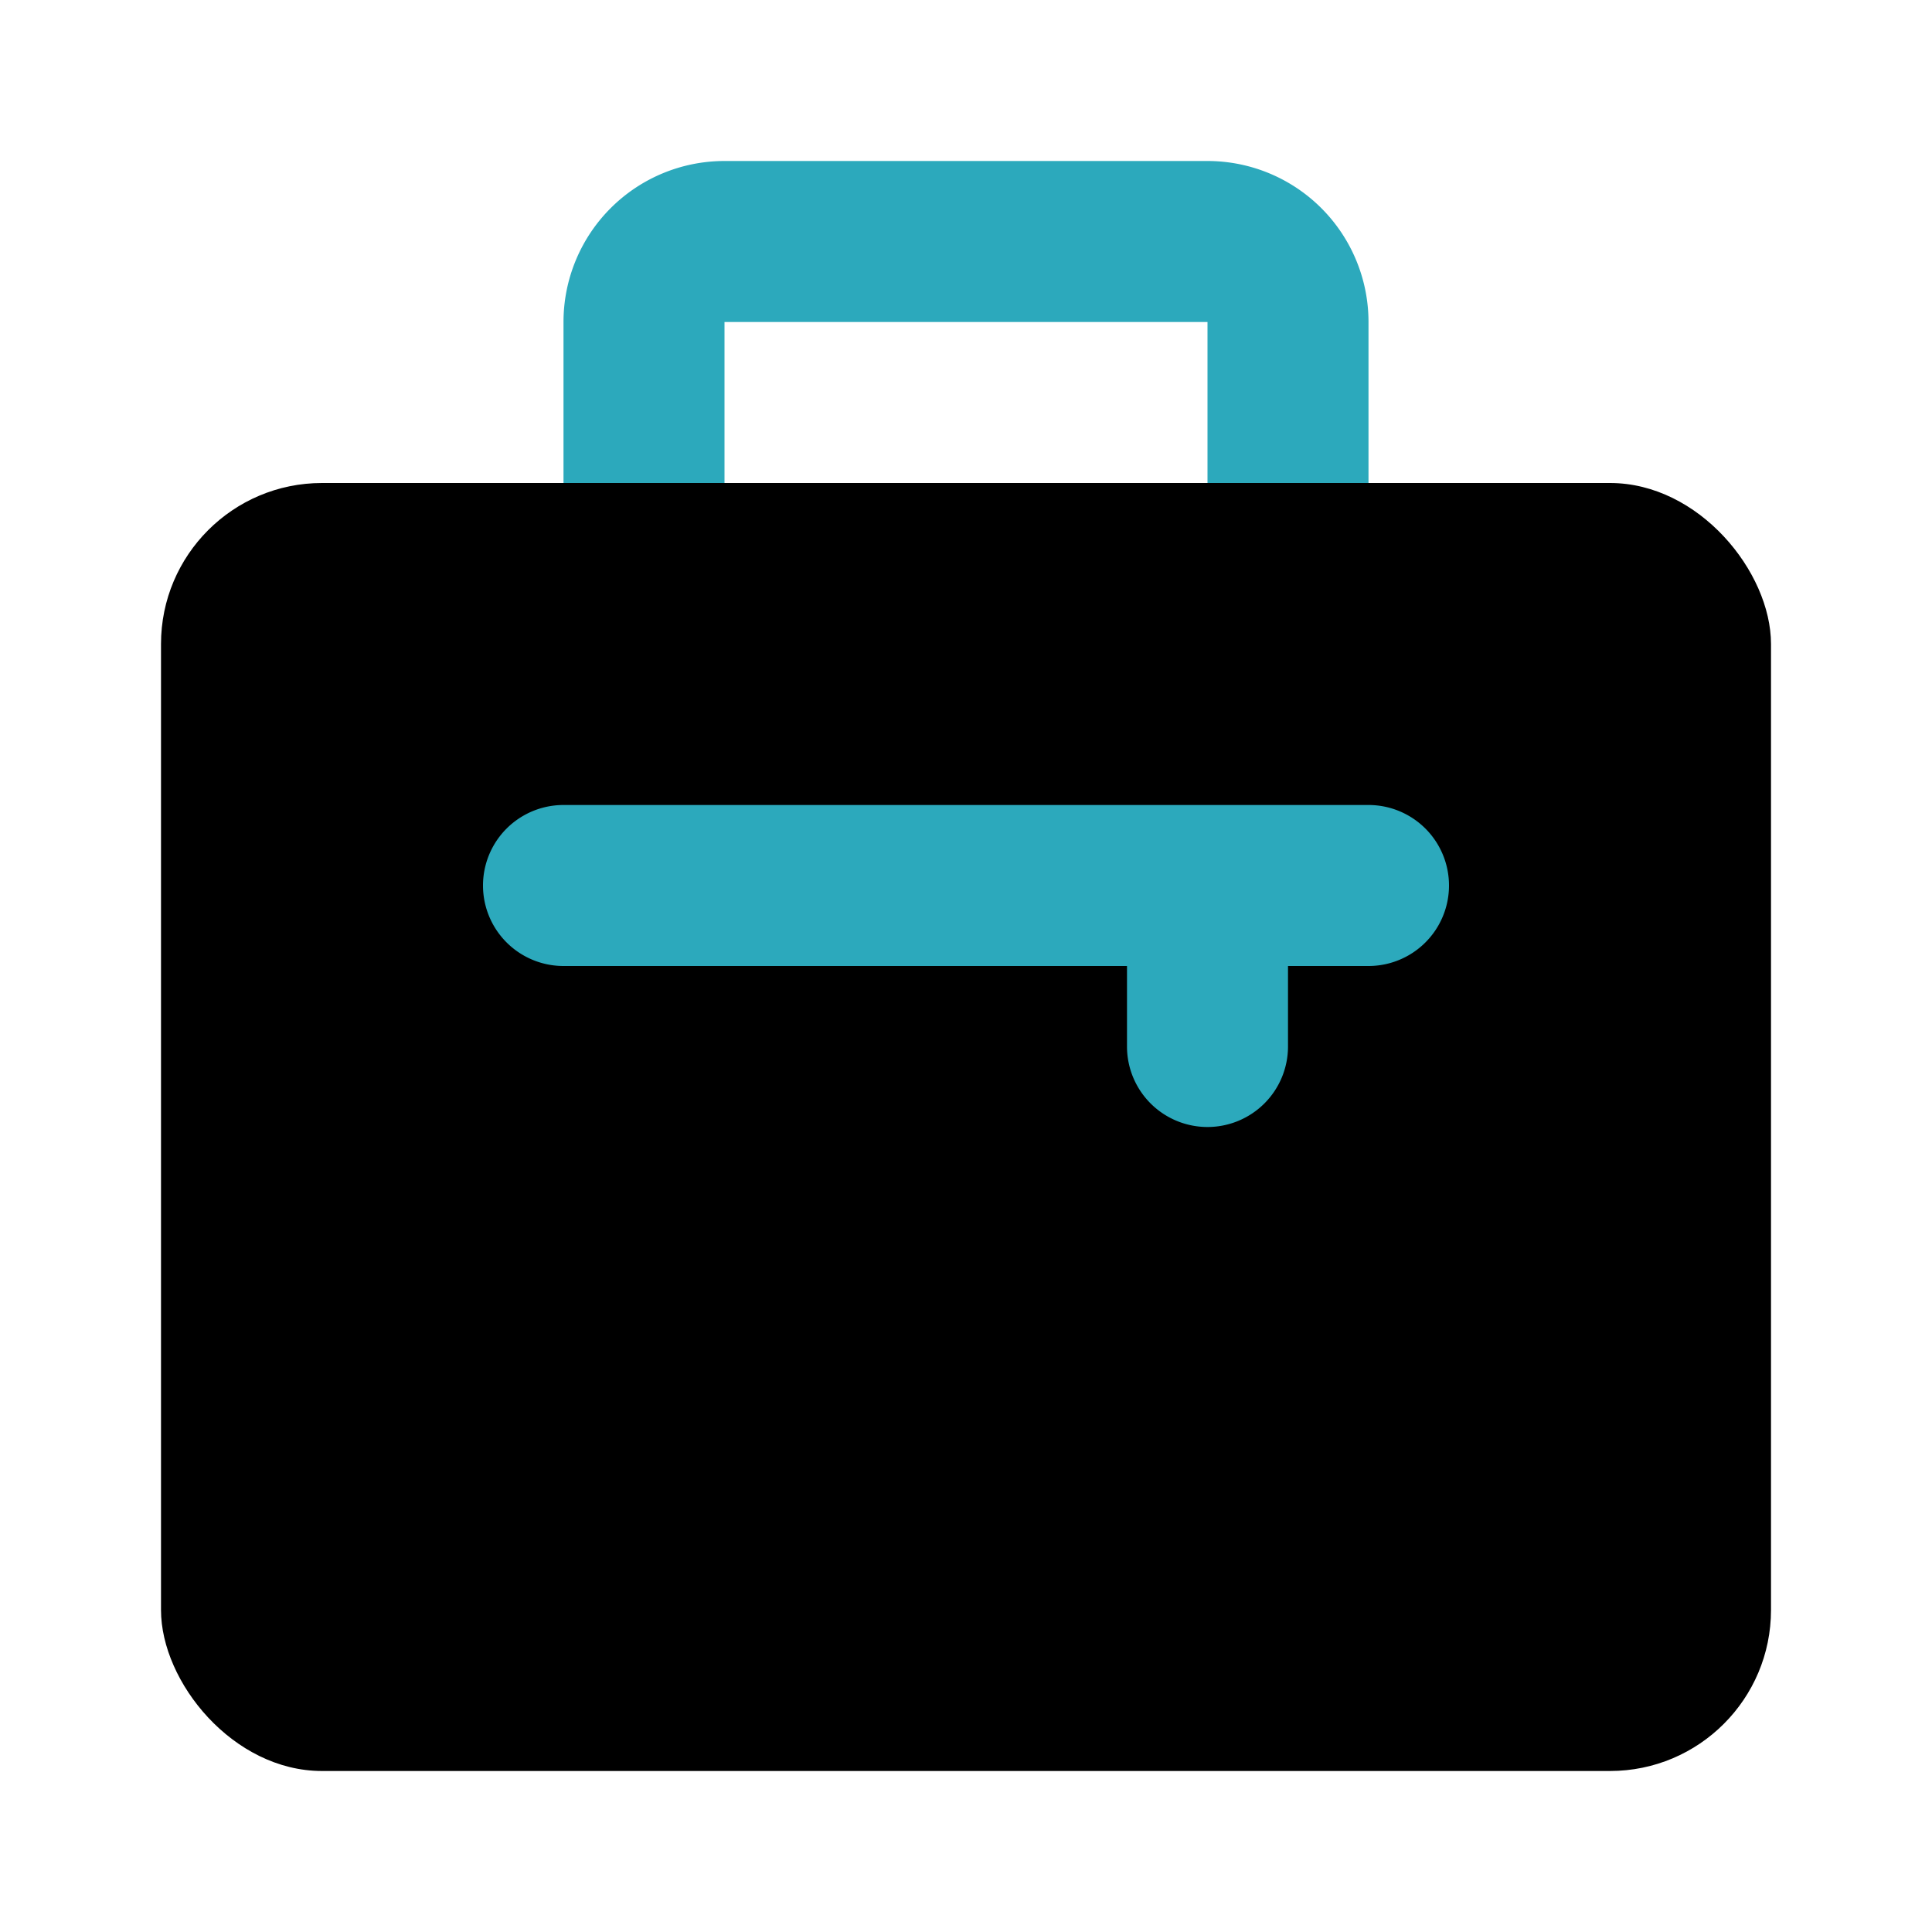
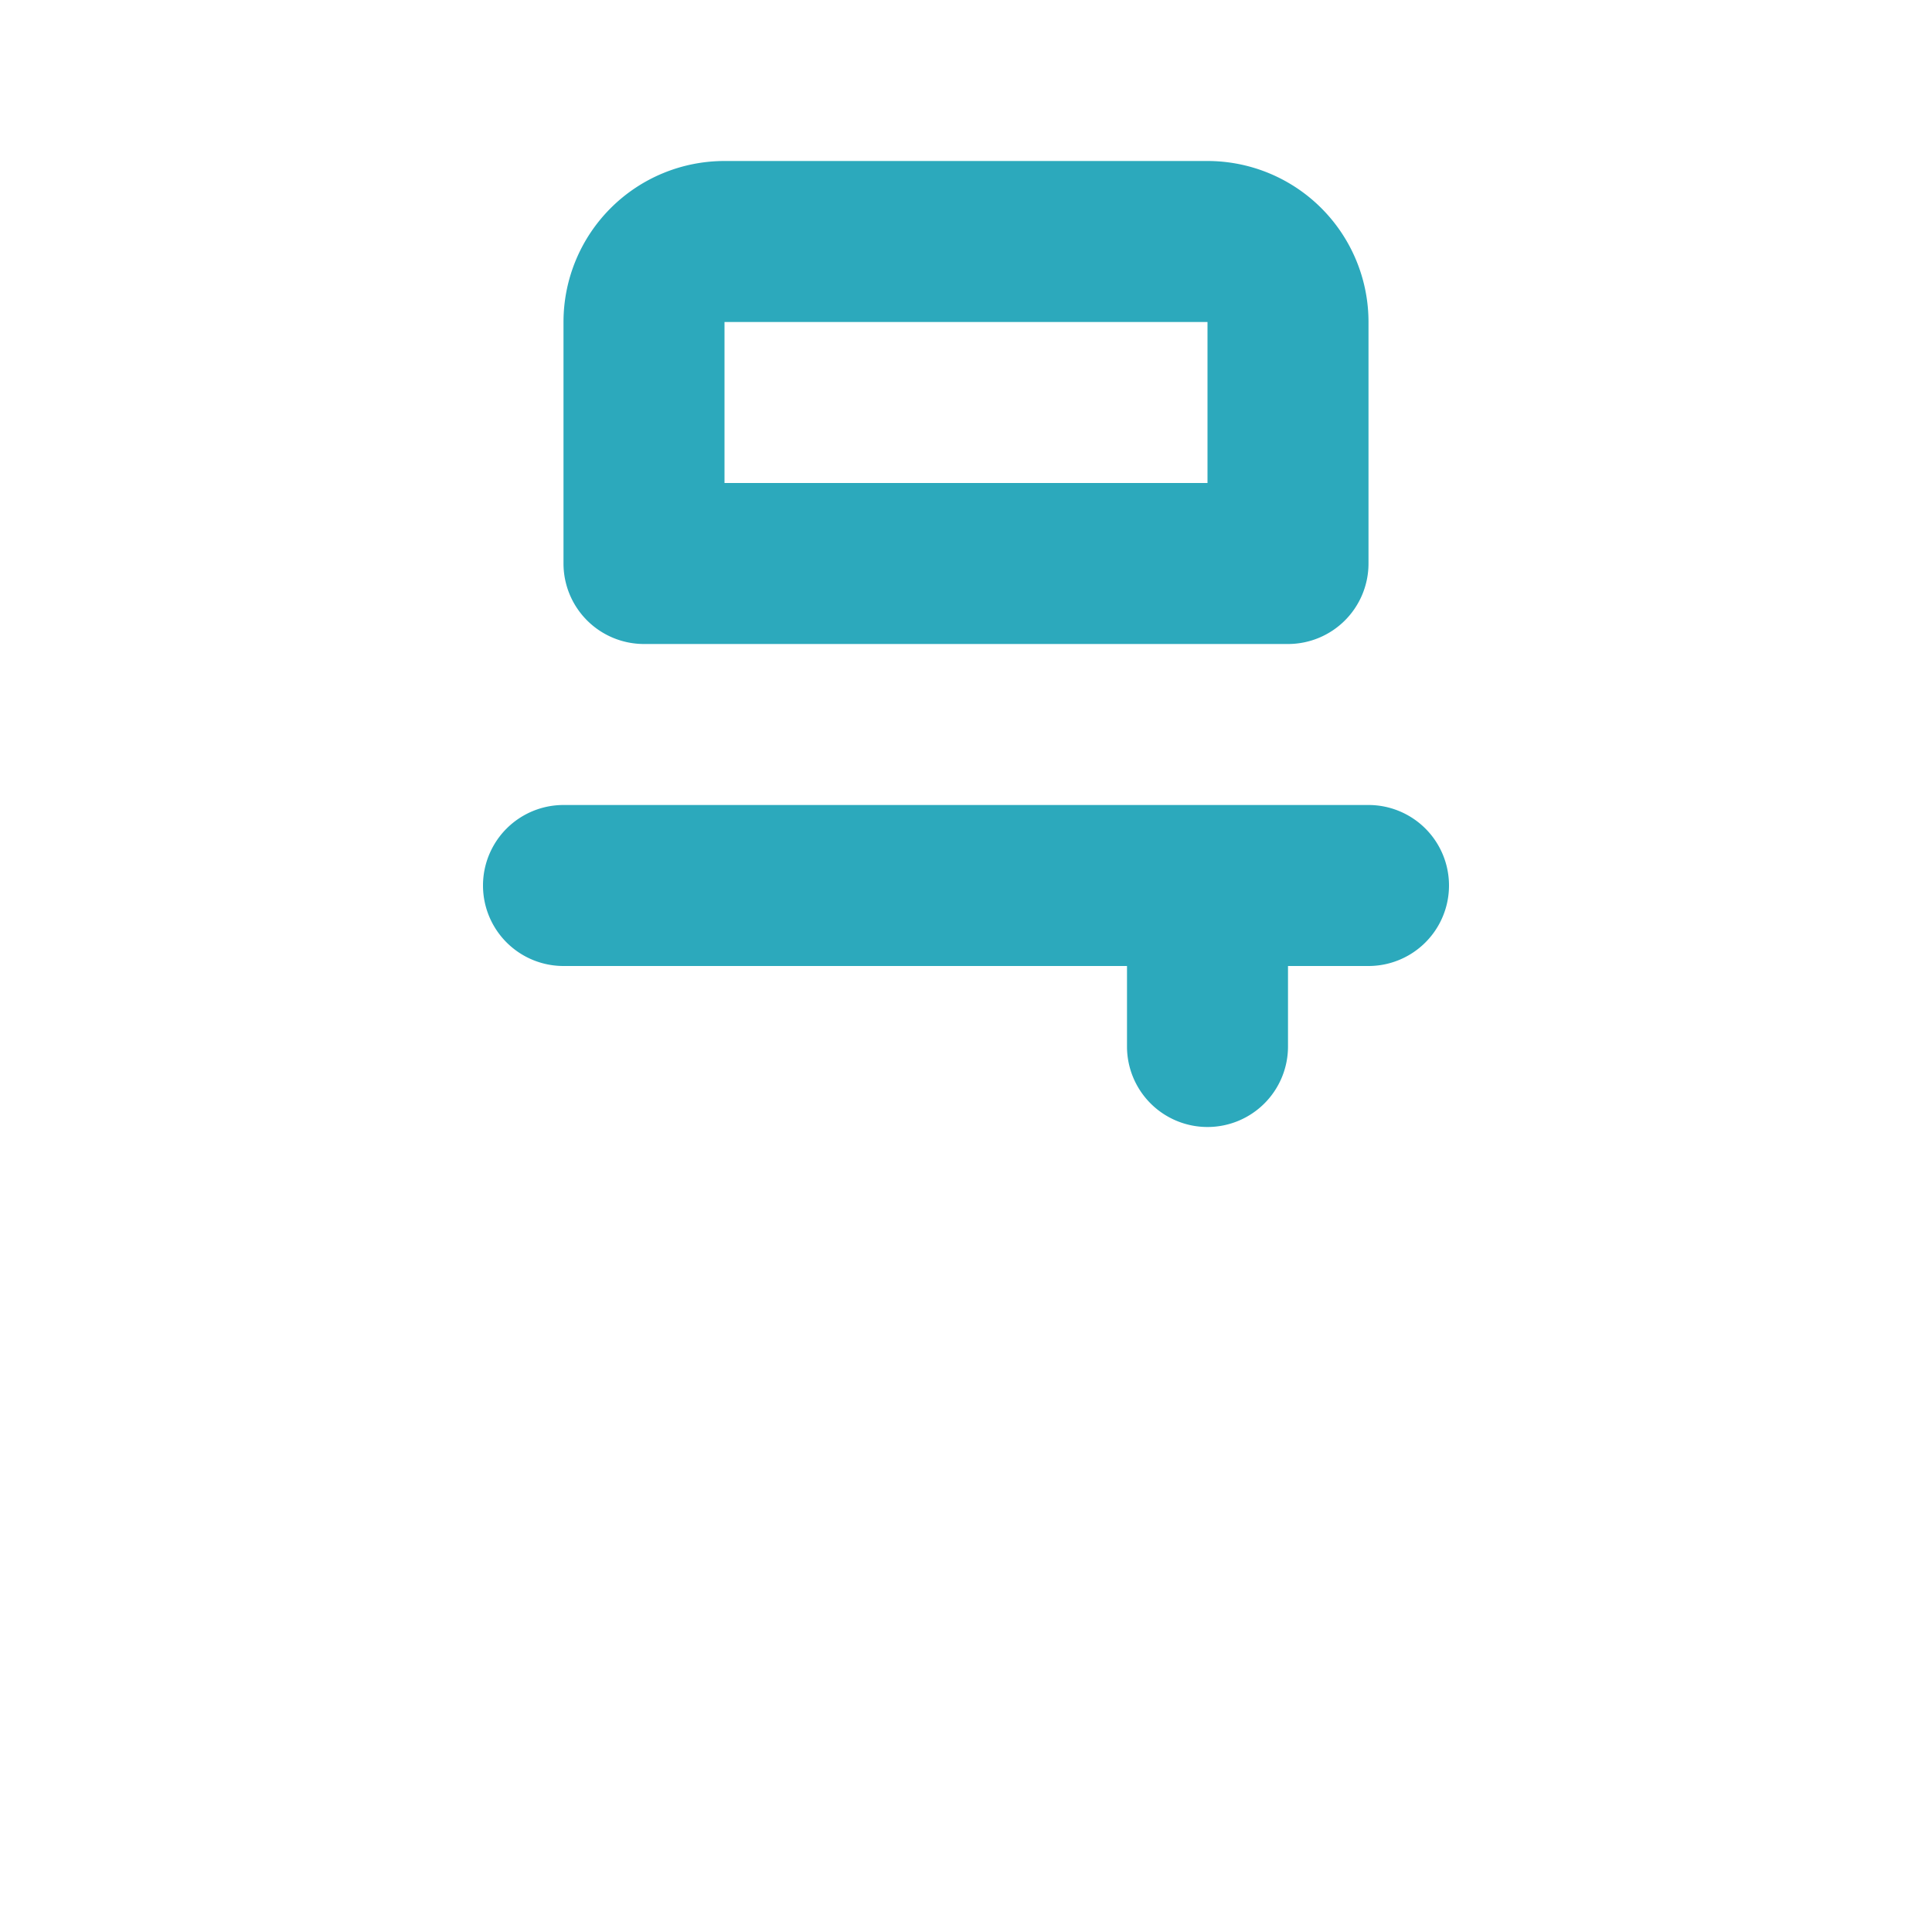
<svg xmlns="http://www.w3.org/2000/svg" fill="#000000" width="800px" height="800px" viewBox="0 0 24 24" id="job" data-name="Flat Color" class="icon flat-color">
  <path id="secondary" d="M16,8H8A1,1,0,0,1,7,7V4A2,2,0,0,1,9,2h6a2,2,0,0,1,2,2V7A1,1,0,0,1,16,8ZM9,6h6V4H9Z" style="fill: rgb(44, 169, 188);" />
-   <rect id="primary" x="2" y="6" width="20" height="16" rx="2" style="fill: rgb(0, 0, 0);" />
  <path id="secondary-2" data-name="secondary" d="M15,14a1,1,0,0,1-1-1V12H7a1,1,0,0,1,0-2H17a1,1,0,0,1,0,2H16v1A1,1,0,0,1,15,14Z" style="fill: rgb(44, 169, 188);" />
</svg>